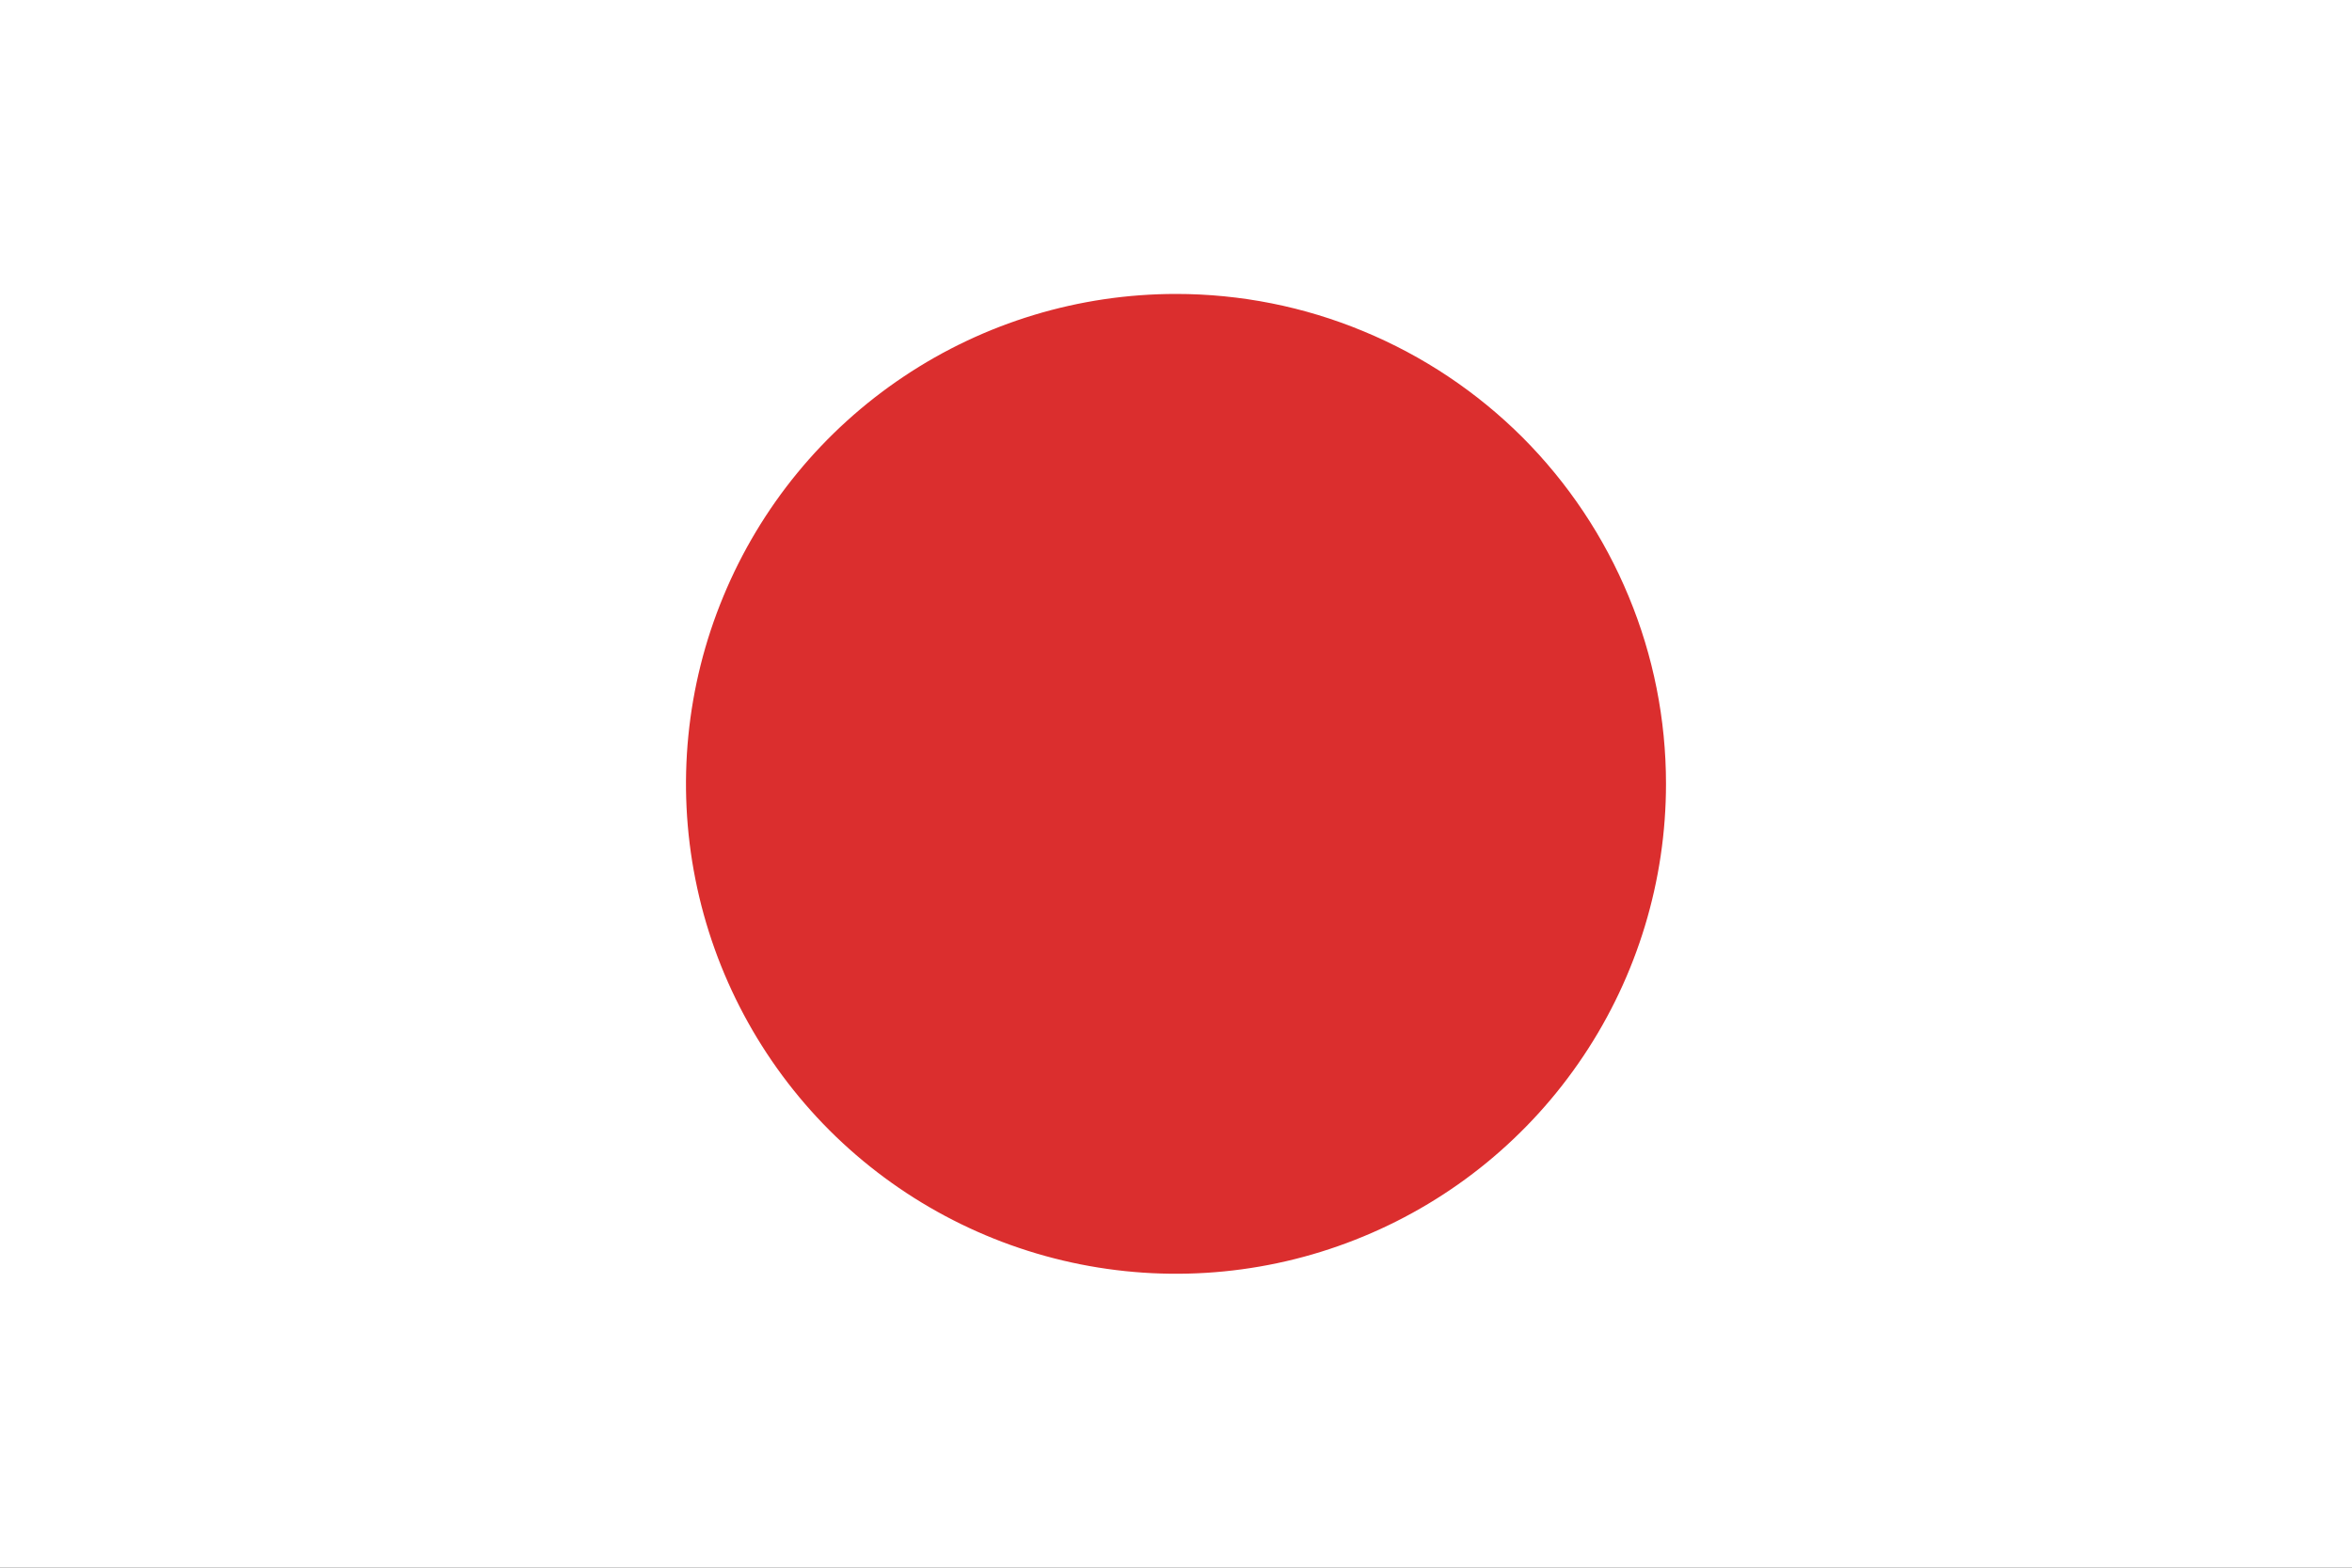
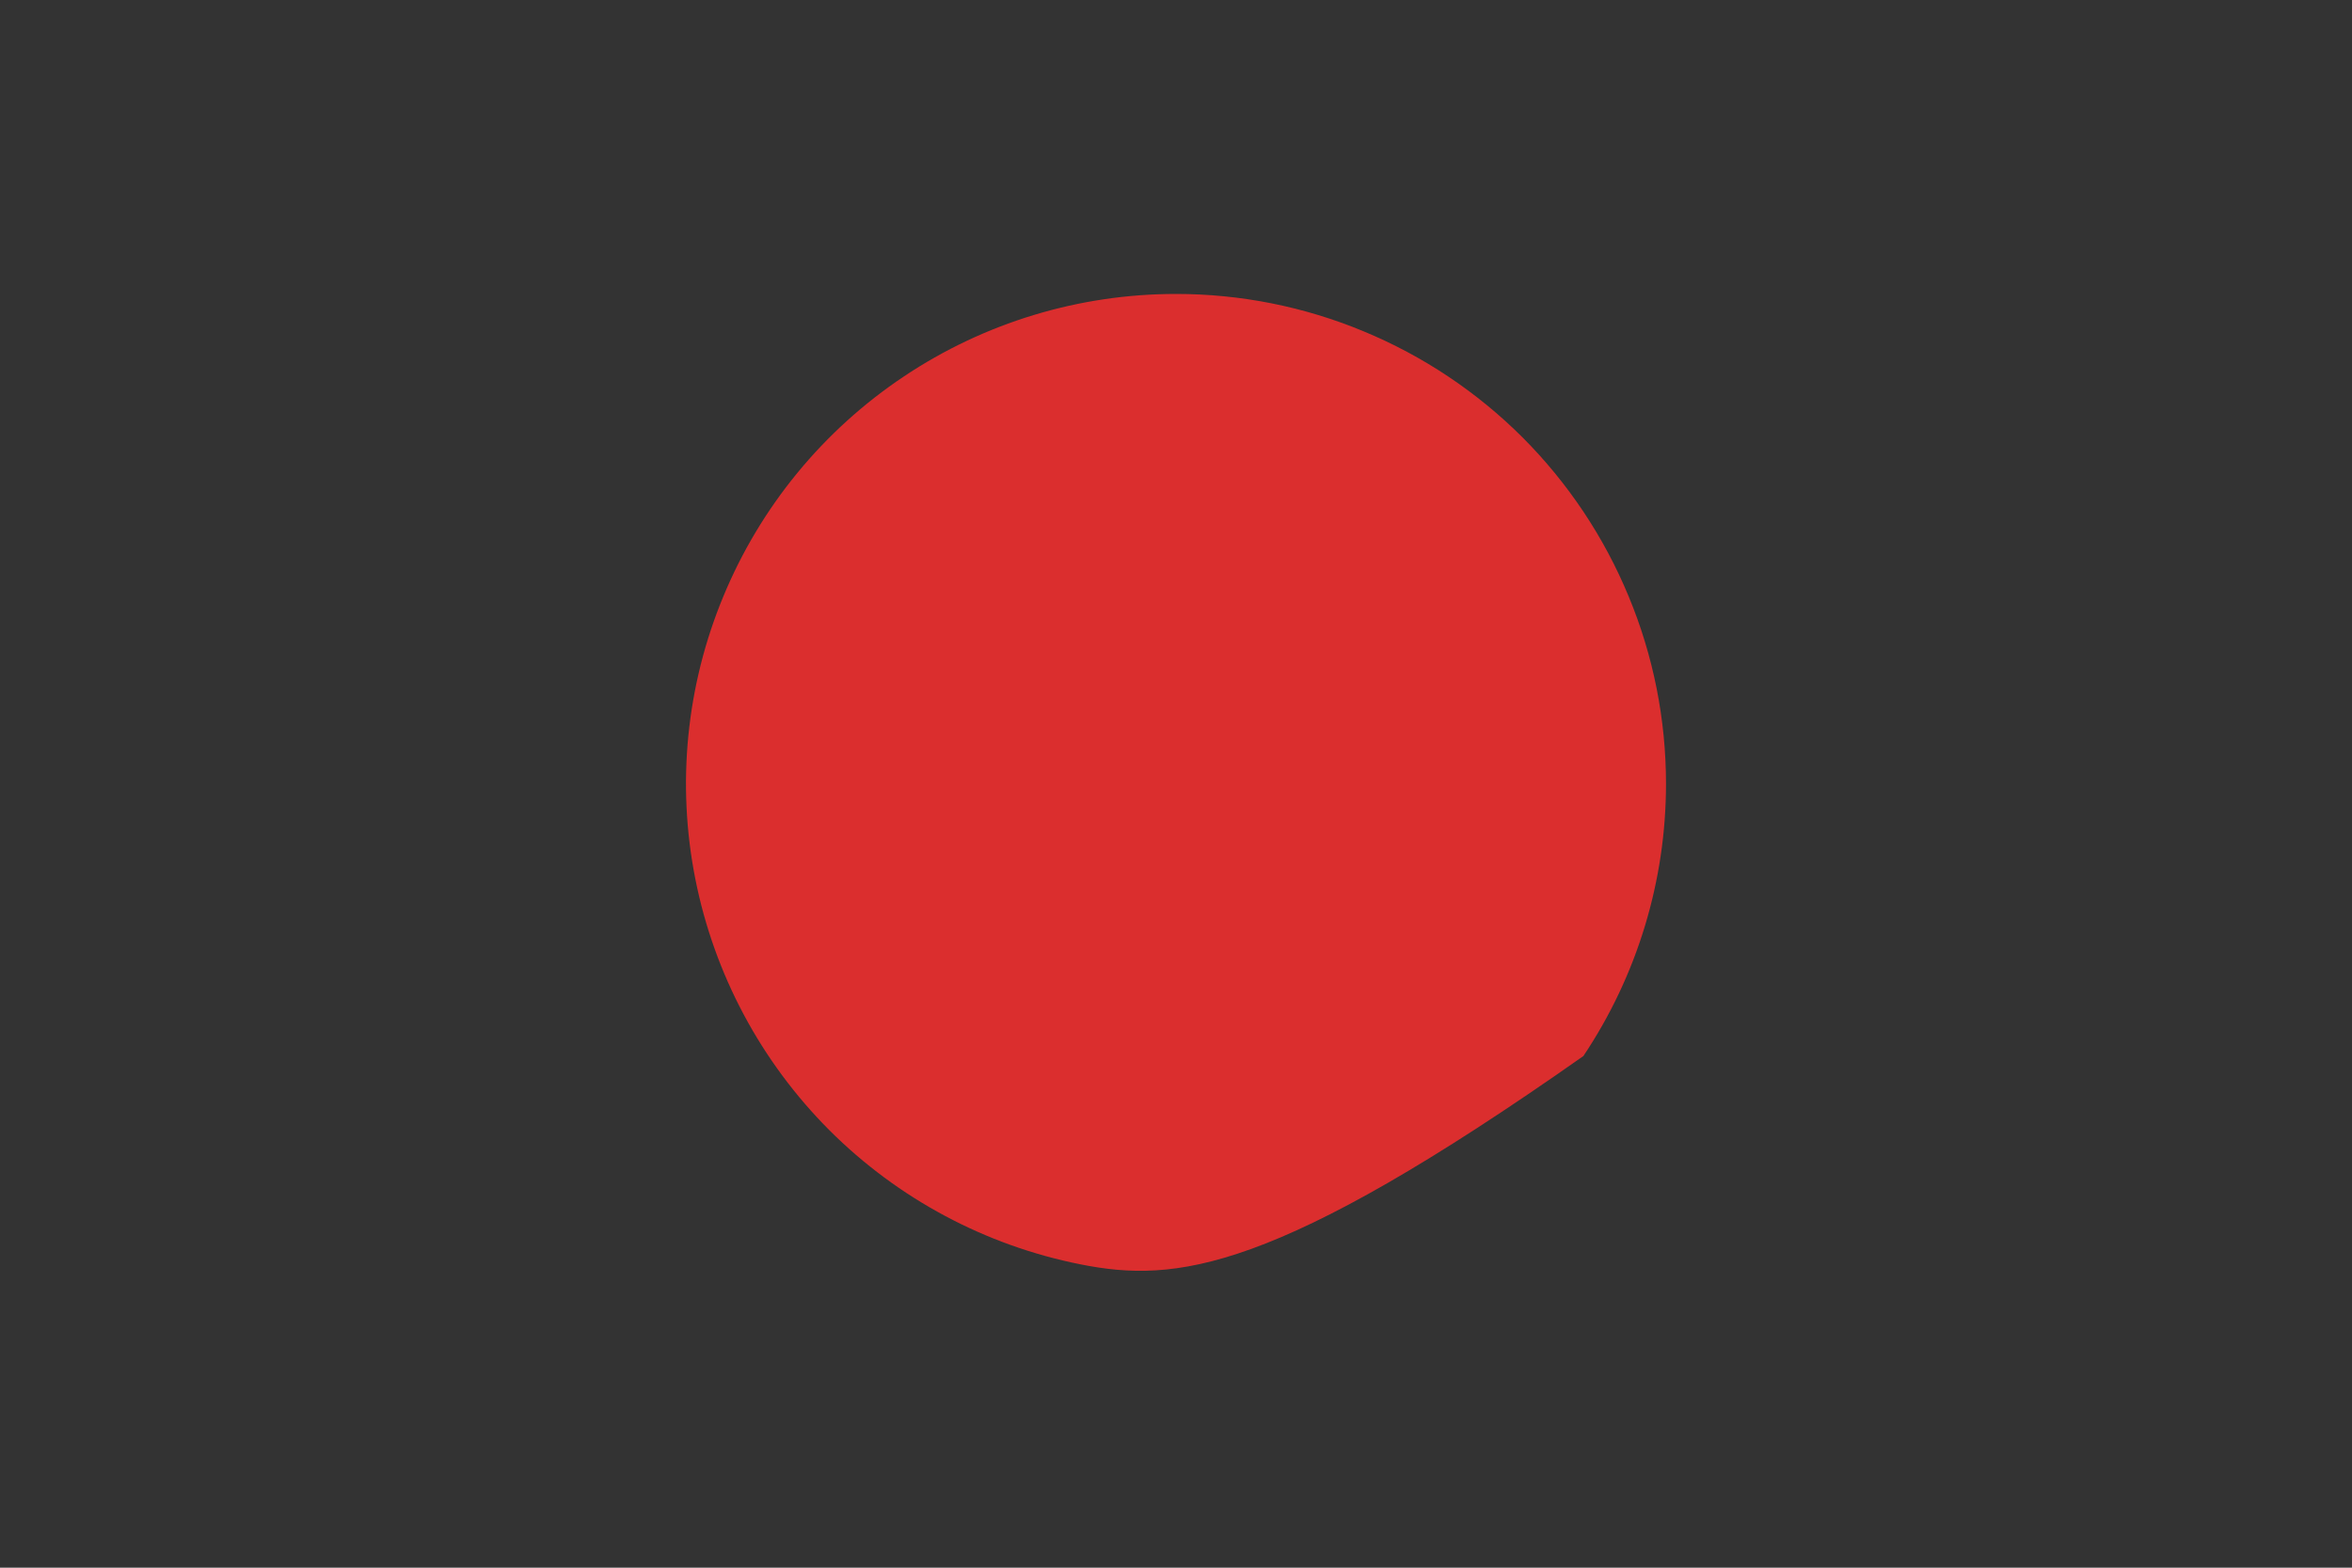
<svg xmlns="http://www.w3.org/2000/svg" width="24" height="16" viewBox="0 0 24 16" fill="none">
  <rect x="0" y="0" width="24" height="16" fill="#333333" stroke="none" />
  <g clip-path="url(#clip0_29452_158013)">
-     <path d="M24 0H0V16H24V0Z" fill="white" />
-     <path d="M17 8C17 8.989 16.707 9.956 16.157 10.778C15.608 11.6 14.827 12.241 13.913 12.619C13 12.998 11.995 13.097 11.025 12.904C10.055 12.711 9.164 12.235 8.464 11.536C7.765 10.836 7.289 9.945 7.096 8.975C6.903 8.006 7.002 7 7.381 6.087C7.759 5.173 8.4 4.392 9.222 3.843C10.044 3.293 11.011 3 12 3C12.657 3 13.307 3.129 13.913 3.381C14.52 3.632 15.071 4 15.536 4.464C16 4.929 16.368 5.48 16.619 6.087C16.871 6.693 17 7.343 17 8Z" fill="#DB2E2E" />
+     <path d="M17 8C17 8.989 16.707 9.956 16.157 10.778C13 12.998 11.995 13.097 11.025 12.904C10.055 12.711 9.164 12.235 8.464 11.536C7.765 10.836 7.289 9.945 7.096 8.975C6.903 8.006 7.002 7 7.381 6.087C7.759 5.173 8.4 4.392 9.222 3.843C10.044 3.293 11.011 3 12 3C12.657 3 13.307 3.129 13.913 3.381C14.52 3.632 15.071 4 15.536 4.464C16 4.929 16.368 5.48 16.619 6.087C16.871 6.693 17 7.343 17 8Z" fill="#DB2E2E" />
  </g>
  <defs>
    <clipPath id="clip0_29452_158013">
      <rect width="24" height="16" fill="white" />
    </clipPath>
  </defs>
</svg>